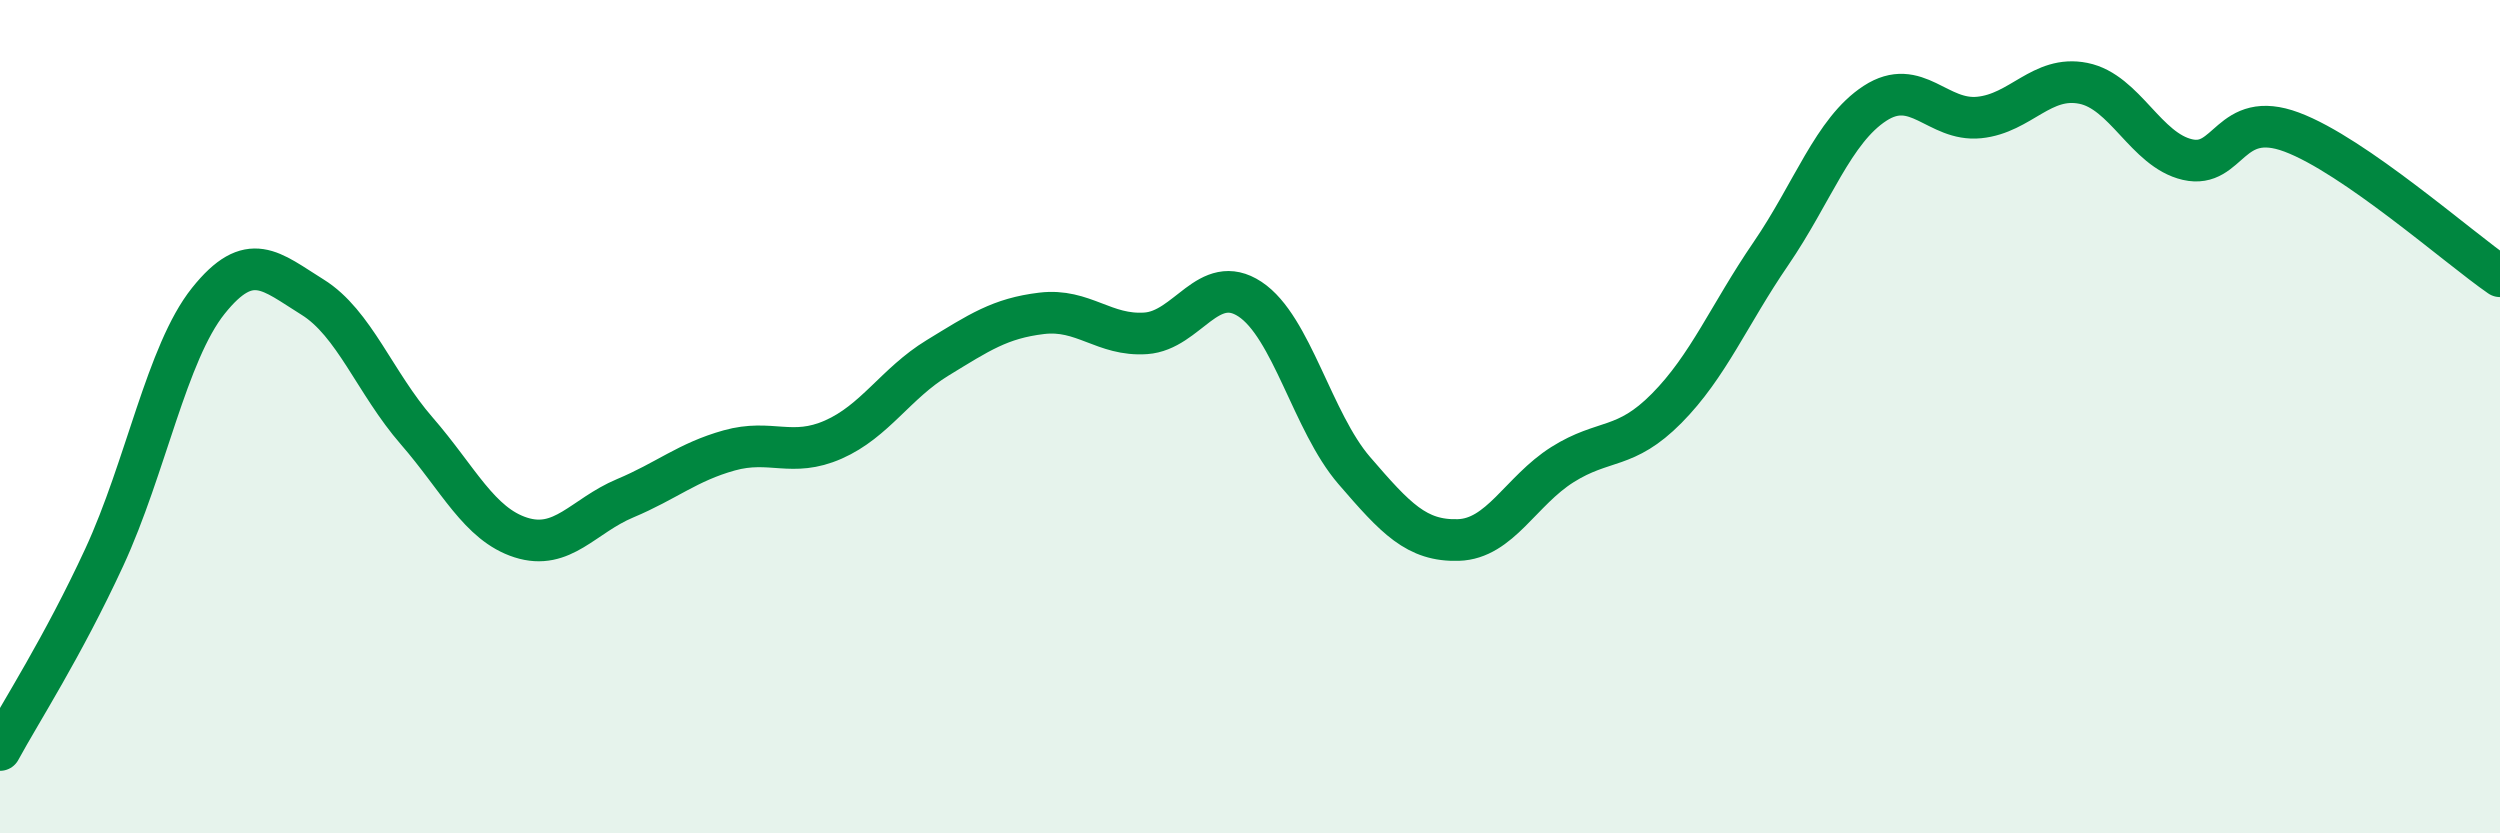
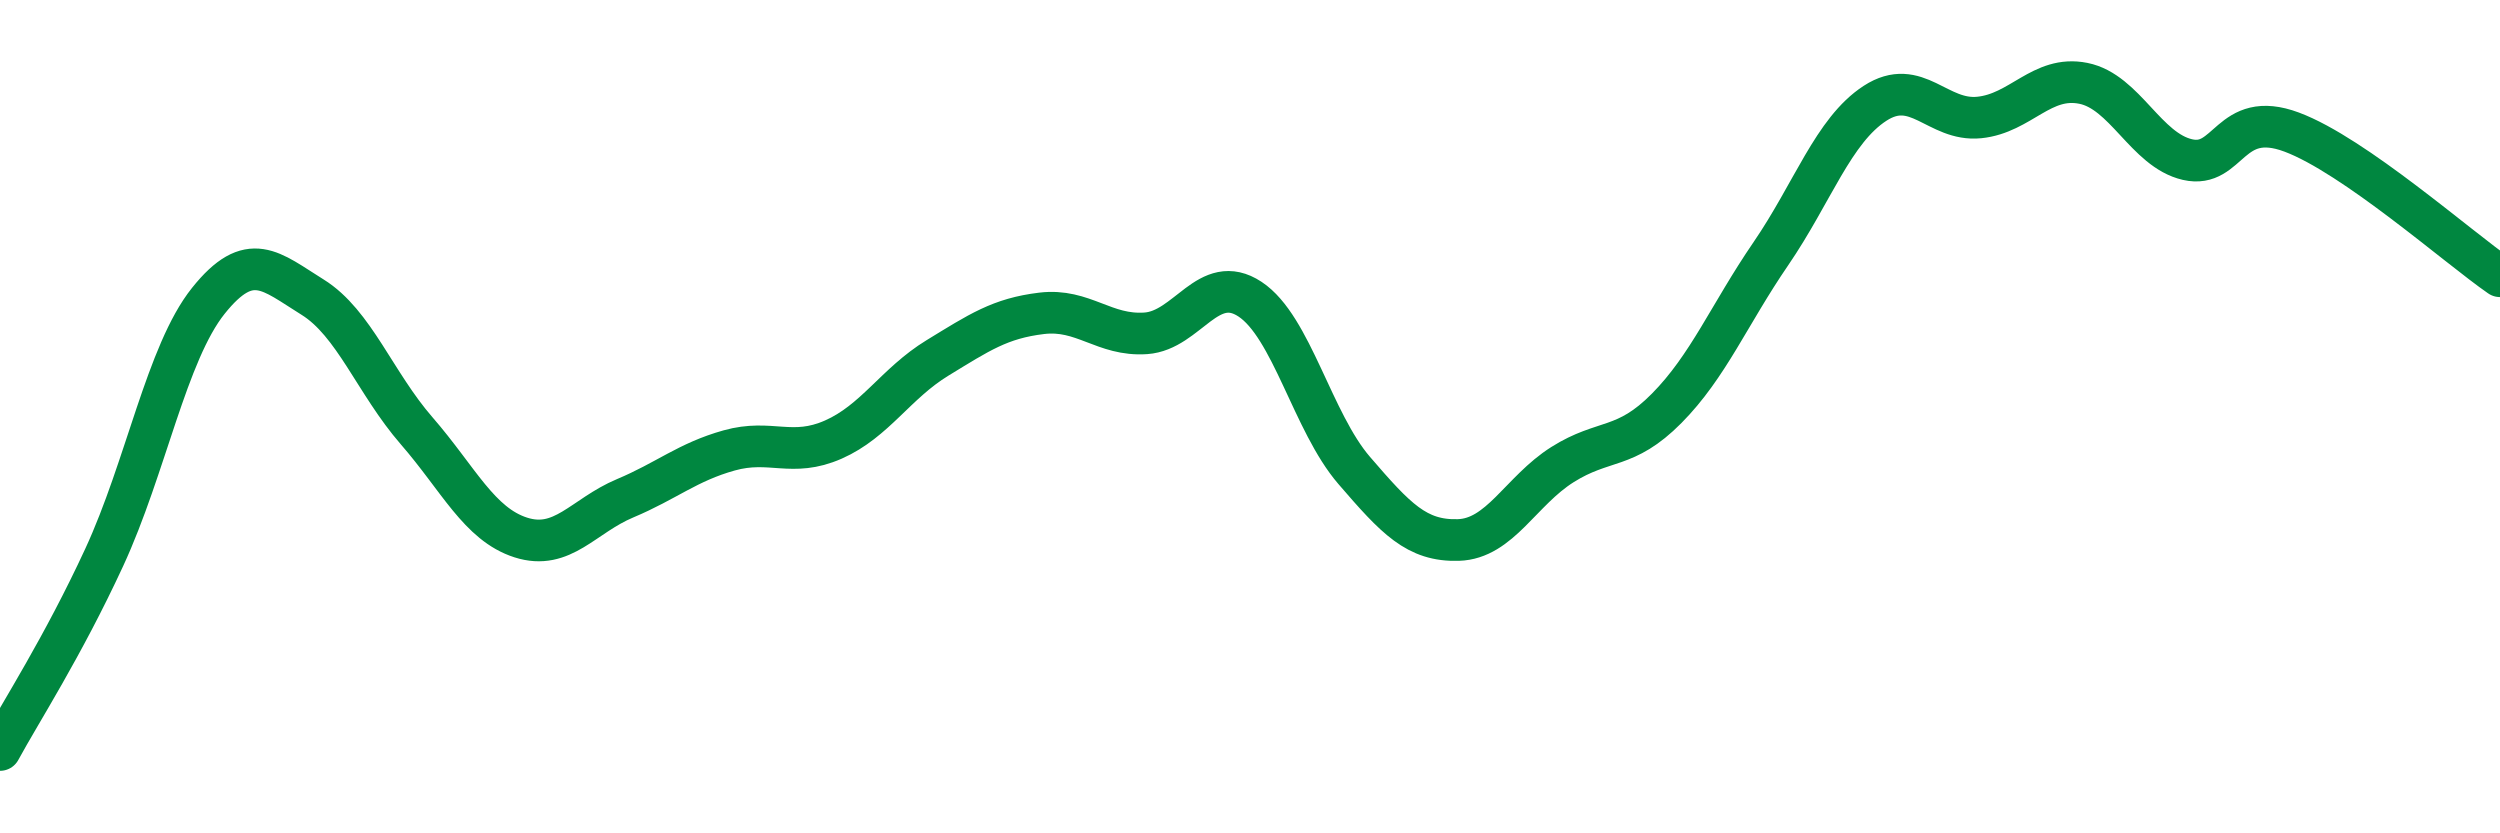
<svg xmlns="http://www.w3.org/2000/svg" width="60" height="20" viewBox="0 0 60 20">
-   <path d="M 0,18 C 0.5,17.08 1.5,15.54 2.5,13.38 C 3.5,11.22 4,8.47 5,7.22 C 6,5.97 6.5,6.51 7.5,7.13 C 8.5,7.75 9,9.19 10,10.34 C 11,11.49 11.5,12.58 12.5,12.9 C 13.5,13.22 14,12.38 15,11.96 C 16,11.54 16.5,11.09 17.5,10.81 C 18.5,10.53 19,10.99 20,10.55 C 21,10.11 21.5,9.2 22.5,8.59 C 23.5,7.98 24,7.64 25,7.52 C 26,7.4 26.5,8.07 27.5,8 C 28.5,7.93 29,6.52 30,7.18 C 31,7.84 31.5,10.13 32.5,11.29 C 33.5,12.45 34,12.99 35,12.96 C 36,12.93 36.5,11.78 37.5,11.15 C 38.5,10.52 39,10.81 40,9.8 C 41,8.79 41.5,7.55 42.5,6.09 C 43.5,4.63 44,3.13 45,2.48 C 46,1.83 46.5,2.92 47.5,2.82 C 48.5,2.72 49,1.8 50,2 C 51,2.2 51.5,3.6 52.5,3.83 C 53.5,4.06 53.5,2.61 55,3.17 C 56.5,3.73 59,5.94 60,6.63L60 20L0 20Z" fill="#008740" opacity="0.1" stroke-linecap="round" stroke-linejoin="round" />
  <path d="M 0,18 C 0.5,17.08 1.5,15.54 2.5,13.38 C 3.5,11.22 4,8.47 5,7.22 C 6,5.97 6.5,6.51 7.5,7.13 C 8.5,7.75 9,9.19 10,10.34 C 11,11.49 11.5,12.58 12.5,12.9 C 13.5,13.22 14,12.38 15,11.96 C 16,11.54 16.5,11.09 17.5,10.81 C 18.5,10.53 19,10.99 20,10.55 C 21,10.11 21.5,9.2 22.5,8.59 C 23.5,7.98 24,7.64 25,7.52 C 26,7.4 26.5,8.07 27.5,8 C 28.5,7.93 29,6.52 30,7.18 C 31,7.84 31.5,10.13 32.5,11.29 C 33.5,12.45 34,12.99 35,12.96 C 36,12.93 36.5,11.78 37.5,11.15 C 38.5,10.52 39,10.81 40,9.8 C 41,8.79 41.5,7.55 42.5,6.09 C 43.5,4.63 44,3.13 45,2.48 C 46,1.83 46.5,2.92 47.5,2.82 C 48.5,2.72 49,1.8 50,2 C 51,2.2 51.5,3.6 52.5,3.83 C 53.5,4.06 53.5,2.61 55,3.17 C 56.5,3.73 59,5.94 60,6.63" stroke="#008740" stroke-width="1" fill="none" stroke-linecap="round" stroke-linejoin="round" />
</svg>